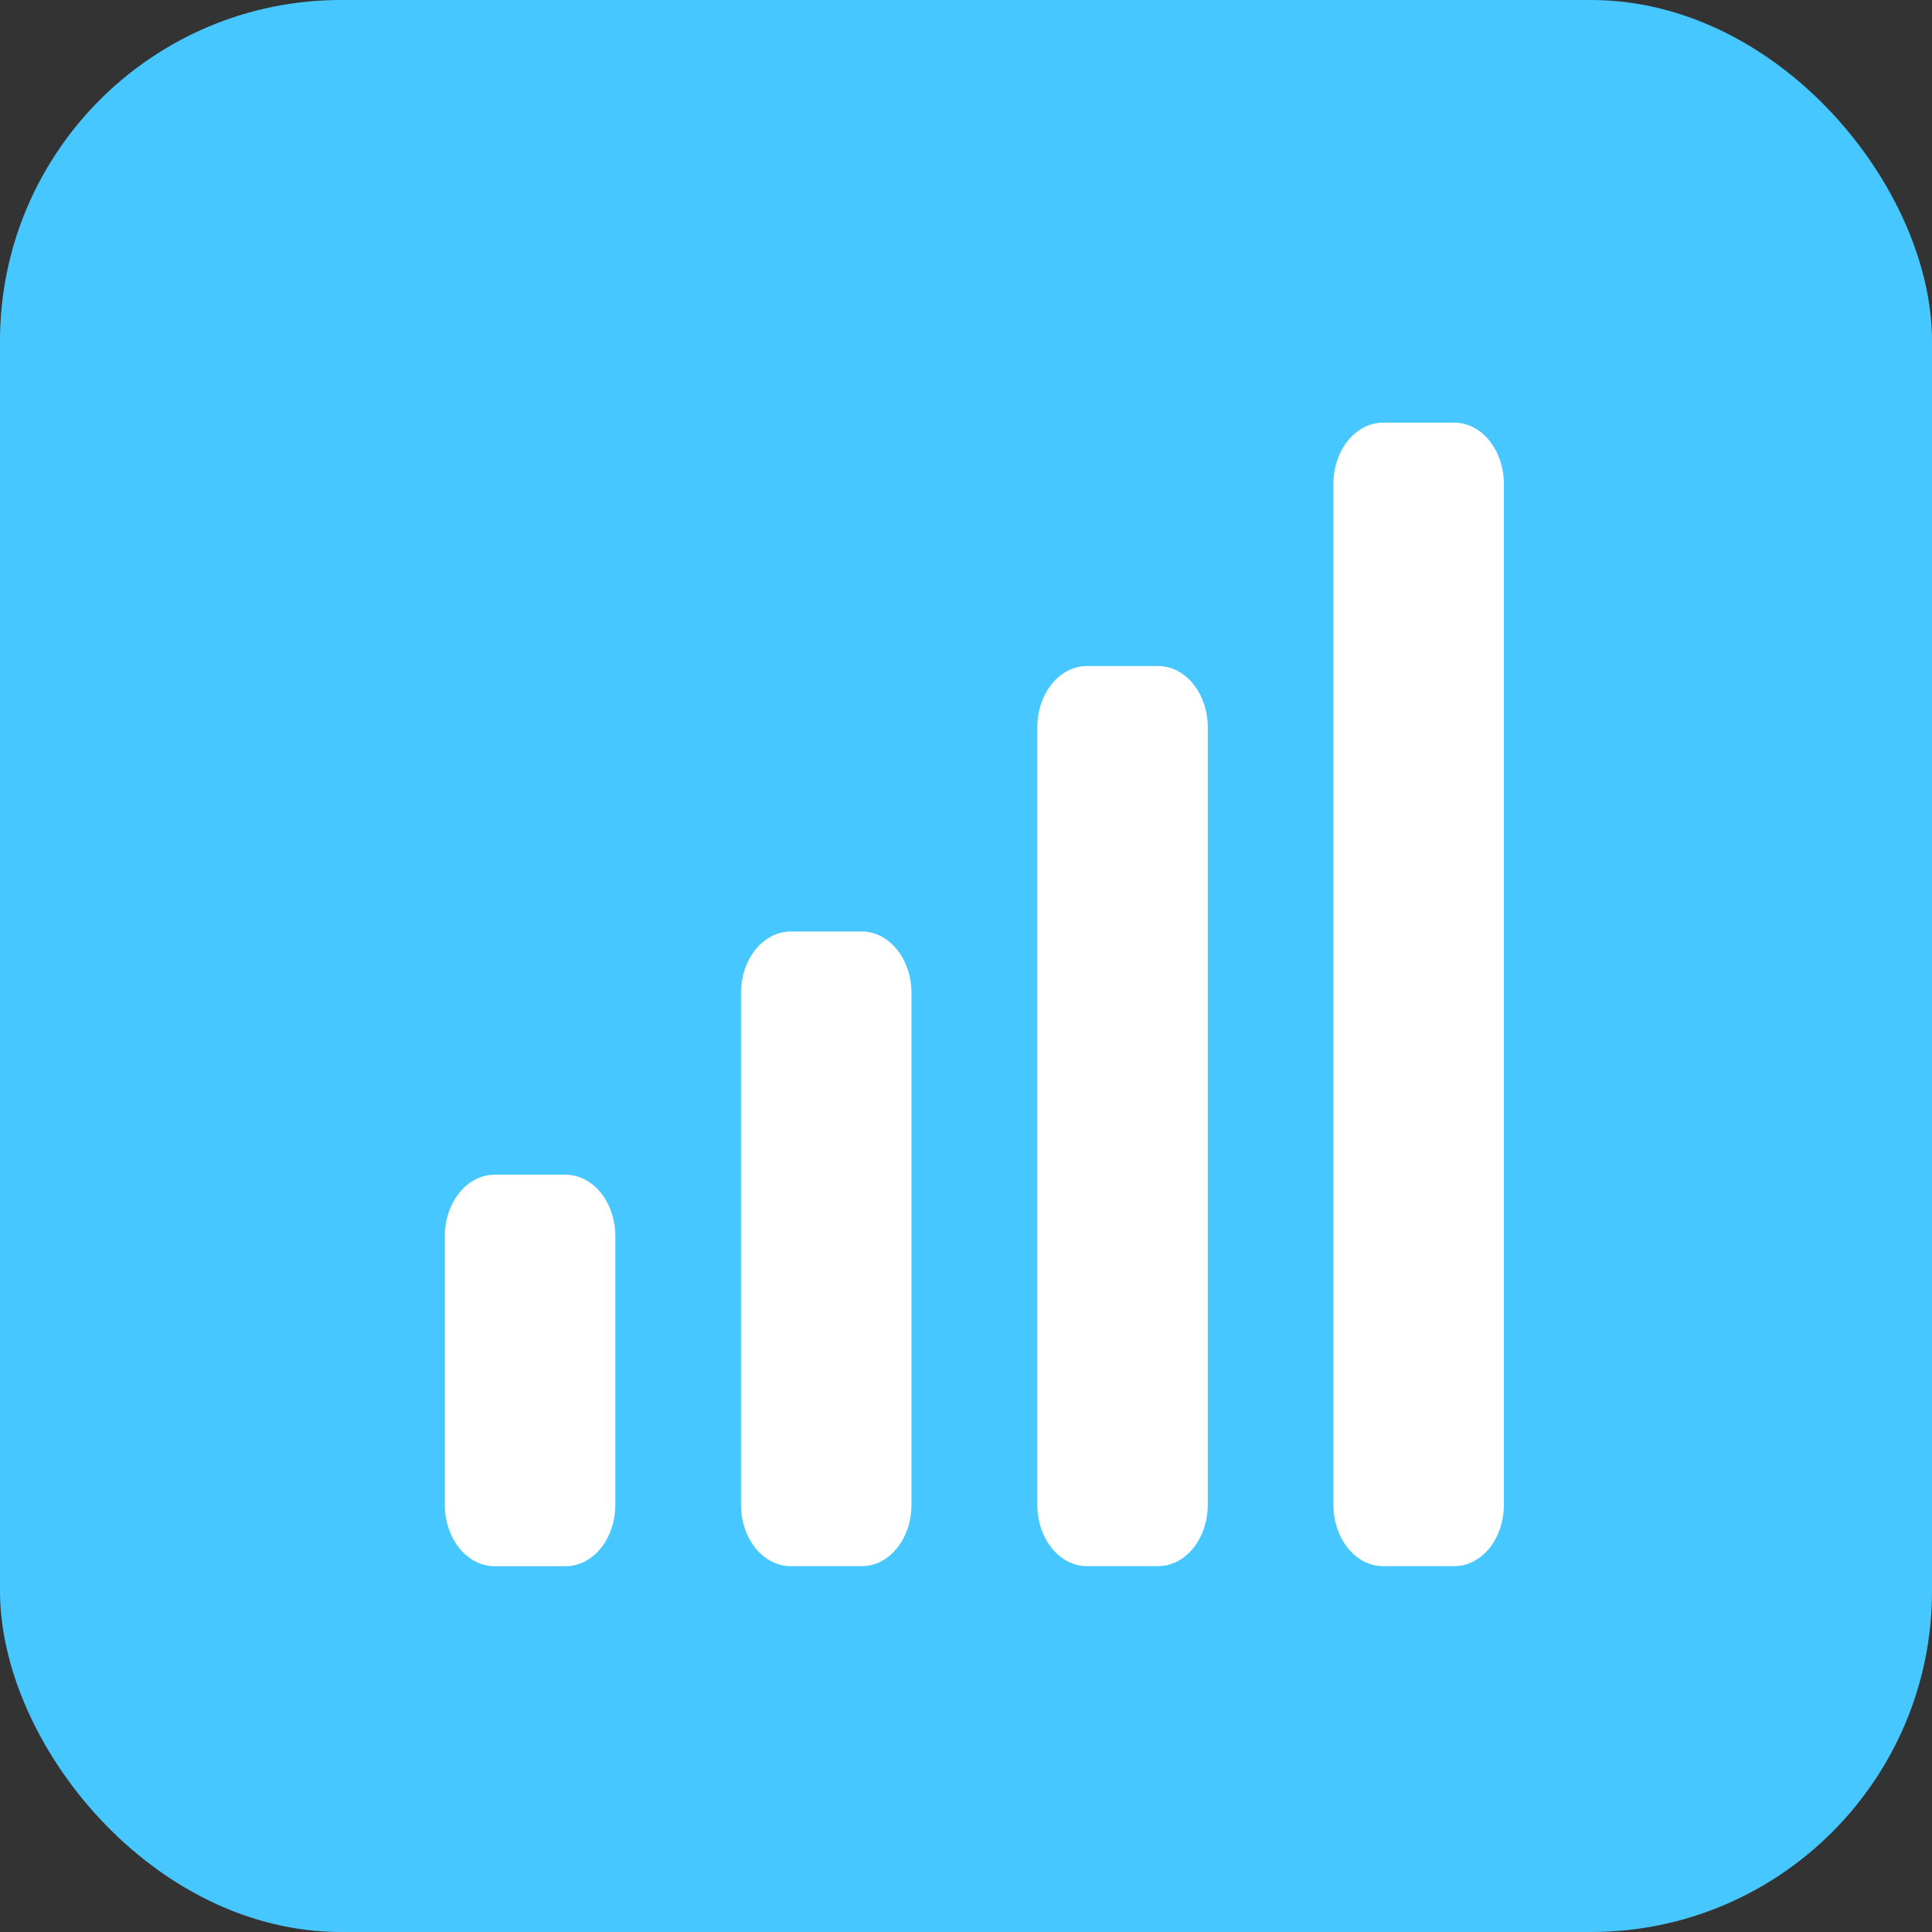
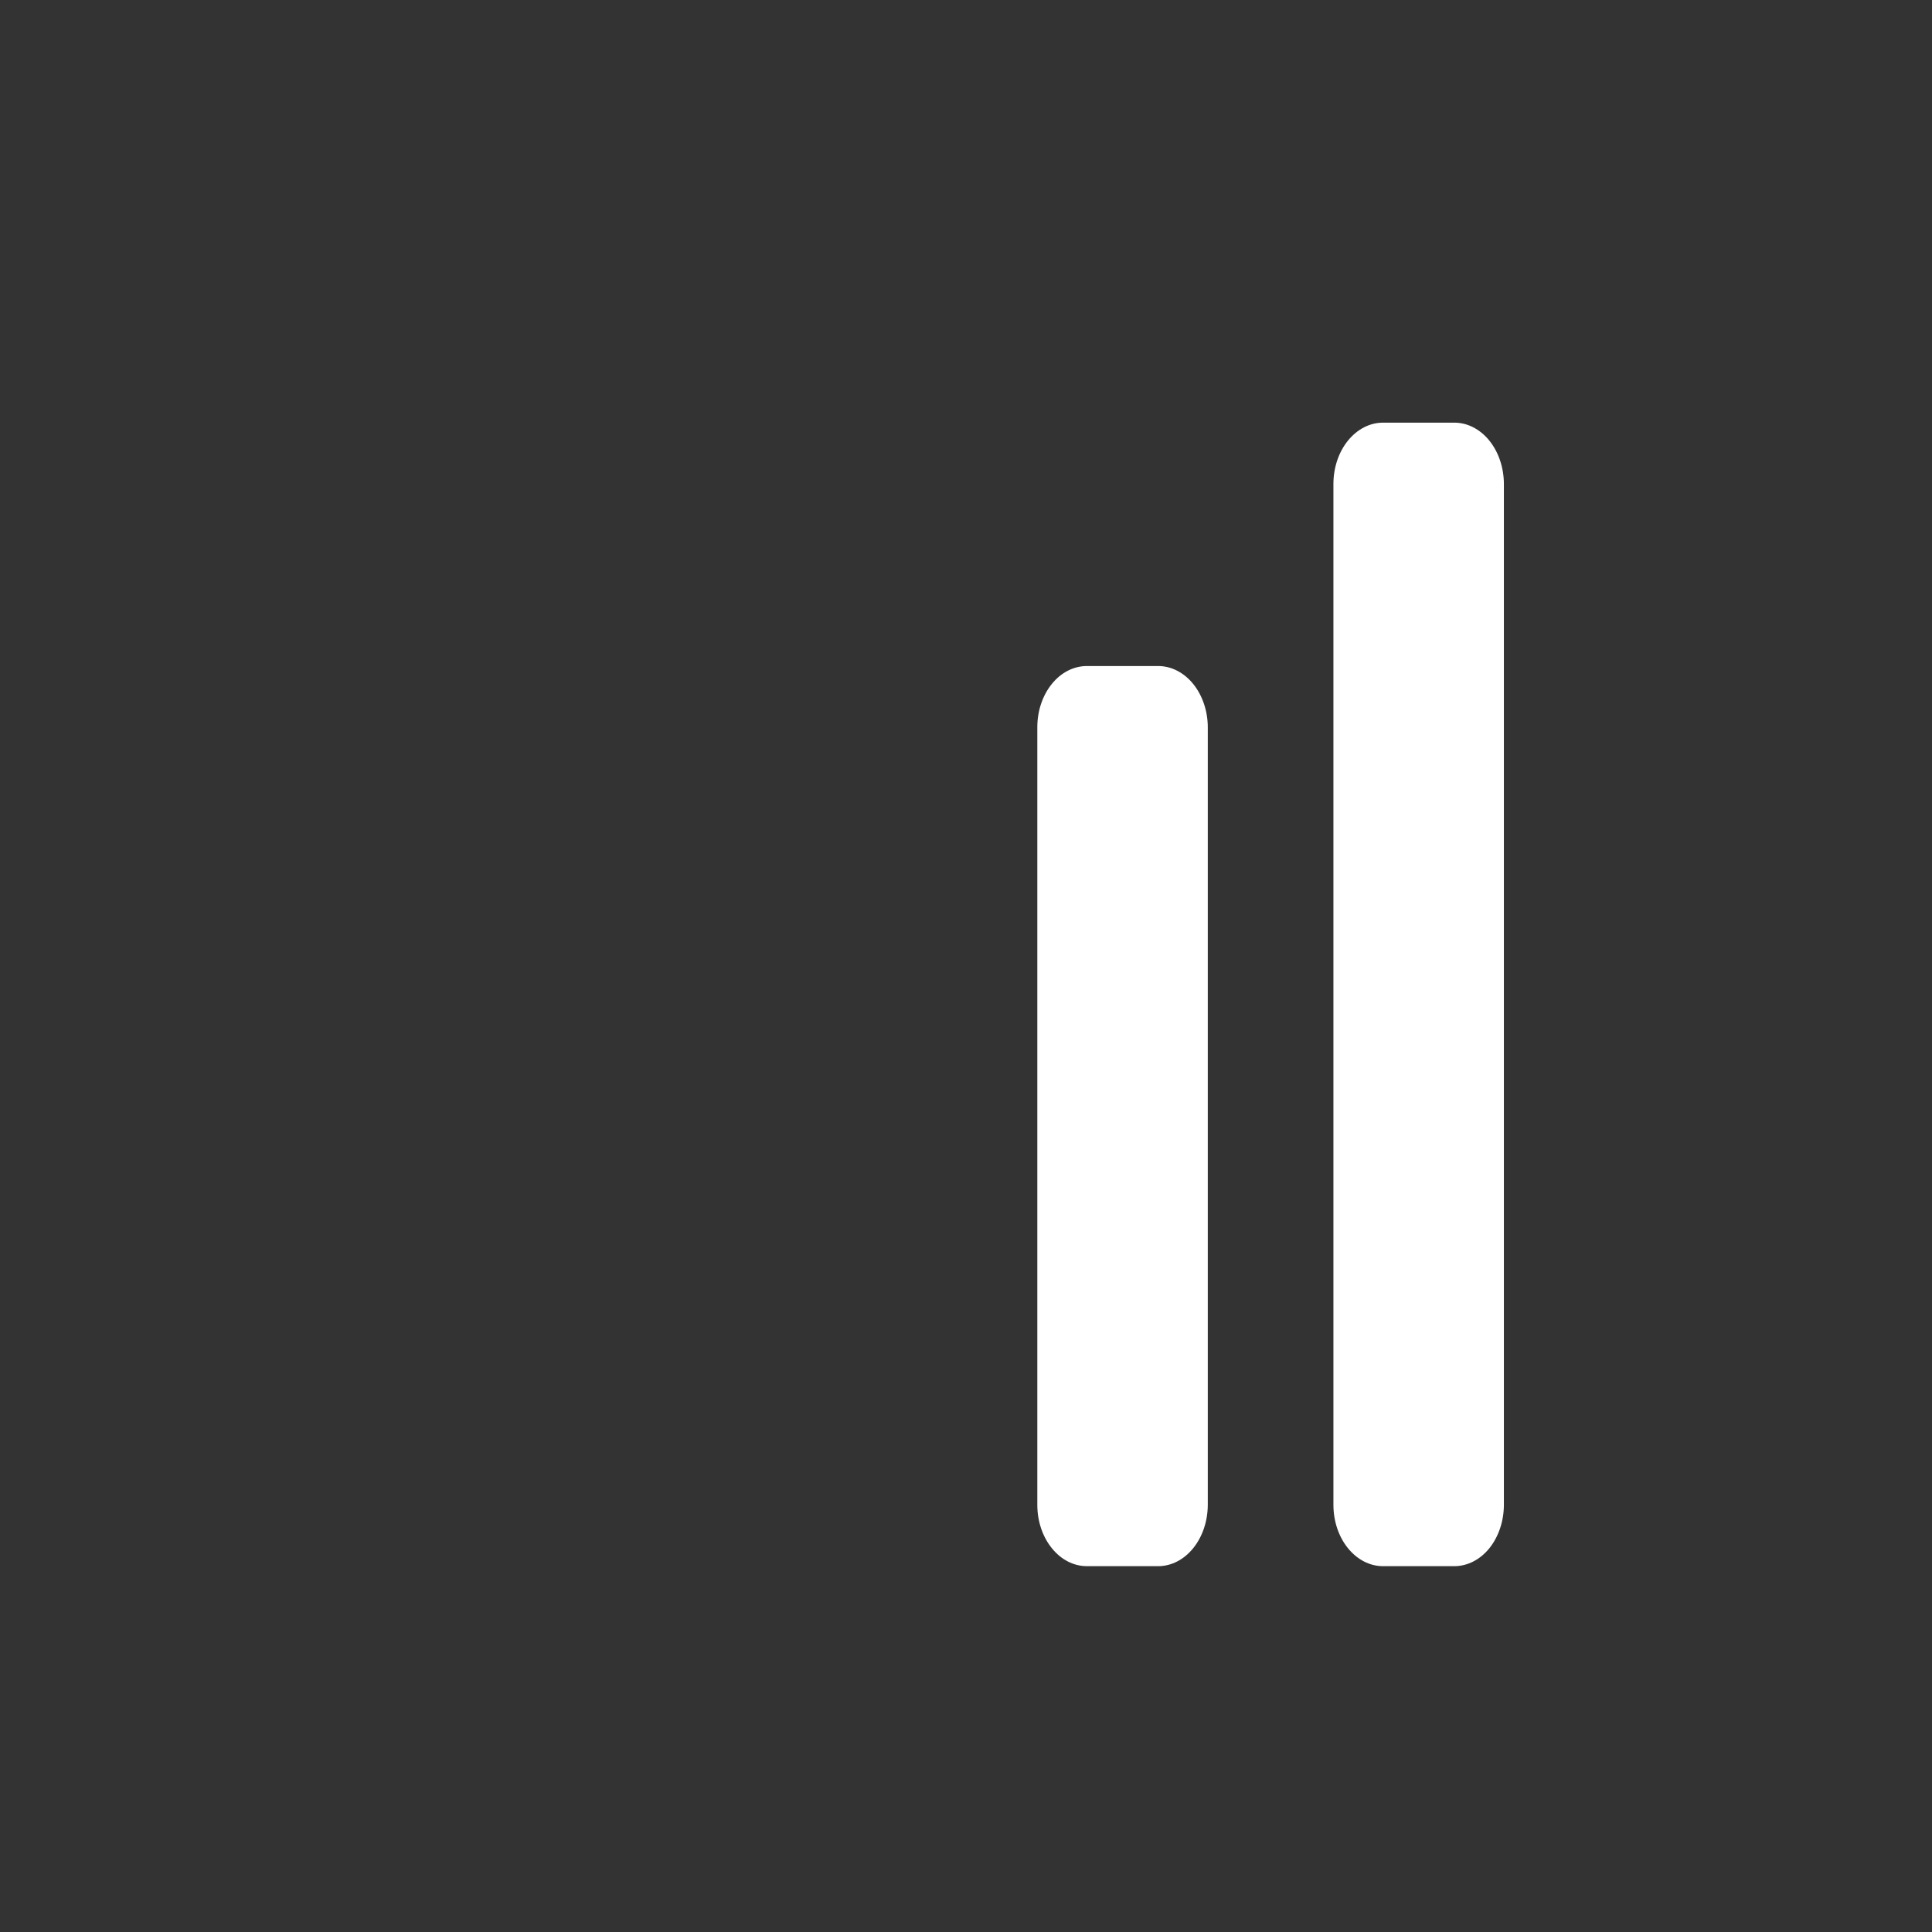
<svg xmlns="http://www.w3.org/2000/svg" width="34" height="34" viewBox="0 0 34 34" fill="none">
  <rect x="0" y="0" width="34" height="34" fill="#333333" stroke="none" />
-   <rect width="34" height="34" rx="6" fill="#47C7FF" />
-   <path d="M9.956 20.673H8.702C8.471 20.674 8.249 20.787 8.085 20.989C7.921 21.192 7.829 21.466 7.829 21.752V26.484C7.829 26.77 7.921 27.044 8.085 27.247C8.249 27.449 8.471 27.562 8.702 27.563H9.956C10.188 27.562 10.409 27.448 10.573 27.246C10.736 27.044 10.828 26.77 10.829 26.484V21.752C10.828 21.466 10.736 21.192 10.573 20.99C10.409 20.788 10.188 20.674 9.956 20.673Z" fill="white" />
-   <path d="M15.167 16.393H13.913C13.682 16.394 13.46 16.508 13.296 16.71C13.133 16.912 13.041 17.186 13.04 17.471V26.484C13.041 26.77 13.133 27.044 13.296 27.246C13.46 27.448 13.682 27.562 13.913 27.562H15.167C15.399 27.562 15.62 27.449 15.784 27.246C15.948 27.044 16.04 26.77 16.04 26.484V17.471C16.04 17.185 15.948 16.911 15.784 16.709C15.62 16.507 15.399 16.393 15.167 16.393Z" fill="white" />
  <path d="M20.382 11.721H19.128C19.013 11.721 18.899 11.749 18.793 11.803C18.687 11.857 18.591 11.936 18.51 12.037C18.429 12.137 18.365 12.256 18.321 12.386C18.277 12.517 18.255 12.658 18.255 12.799V26.484C18.255 26.77 18.347 27.044 18.511 27.246C18.674 27.449 18.896 27.562 19.128 27.562H20.382C20.613 27.562 20.835 27.448 20.998 27.246C21.162 27.044 21.254 26.77 21.255 26.484V12.799C21.255 12.514 21.162 12.239 20.999 12.037C20.835 11.835 20.613 11.721 20.382 11.721Z" fill="white" />
  <path d="M25.593 7.438H24.338C24.107 7.438 23.886 7.552 23.722 7.754C23.558 7.956 23.466 8.23 23.466 8.516V26.484C23.466 26.77 23.558 27.044 23.722 27.246C23.886 27.448 24.107 27.562 24.338 27.562H25.593C25.824 27.562 26.046 27.449 26.21 27.247C26.373 27.044 26.465 26.77 26.466 26.484V8.516C26.465 8.23 26.373 7.956 26.21 7.754C26.046 7.551 25.824 7.438 25.593 7.438Z" fill="white" />
</svg>